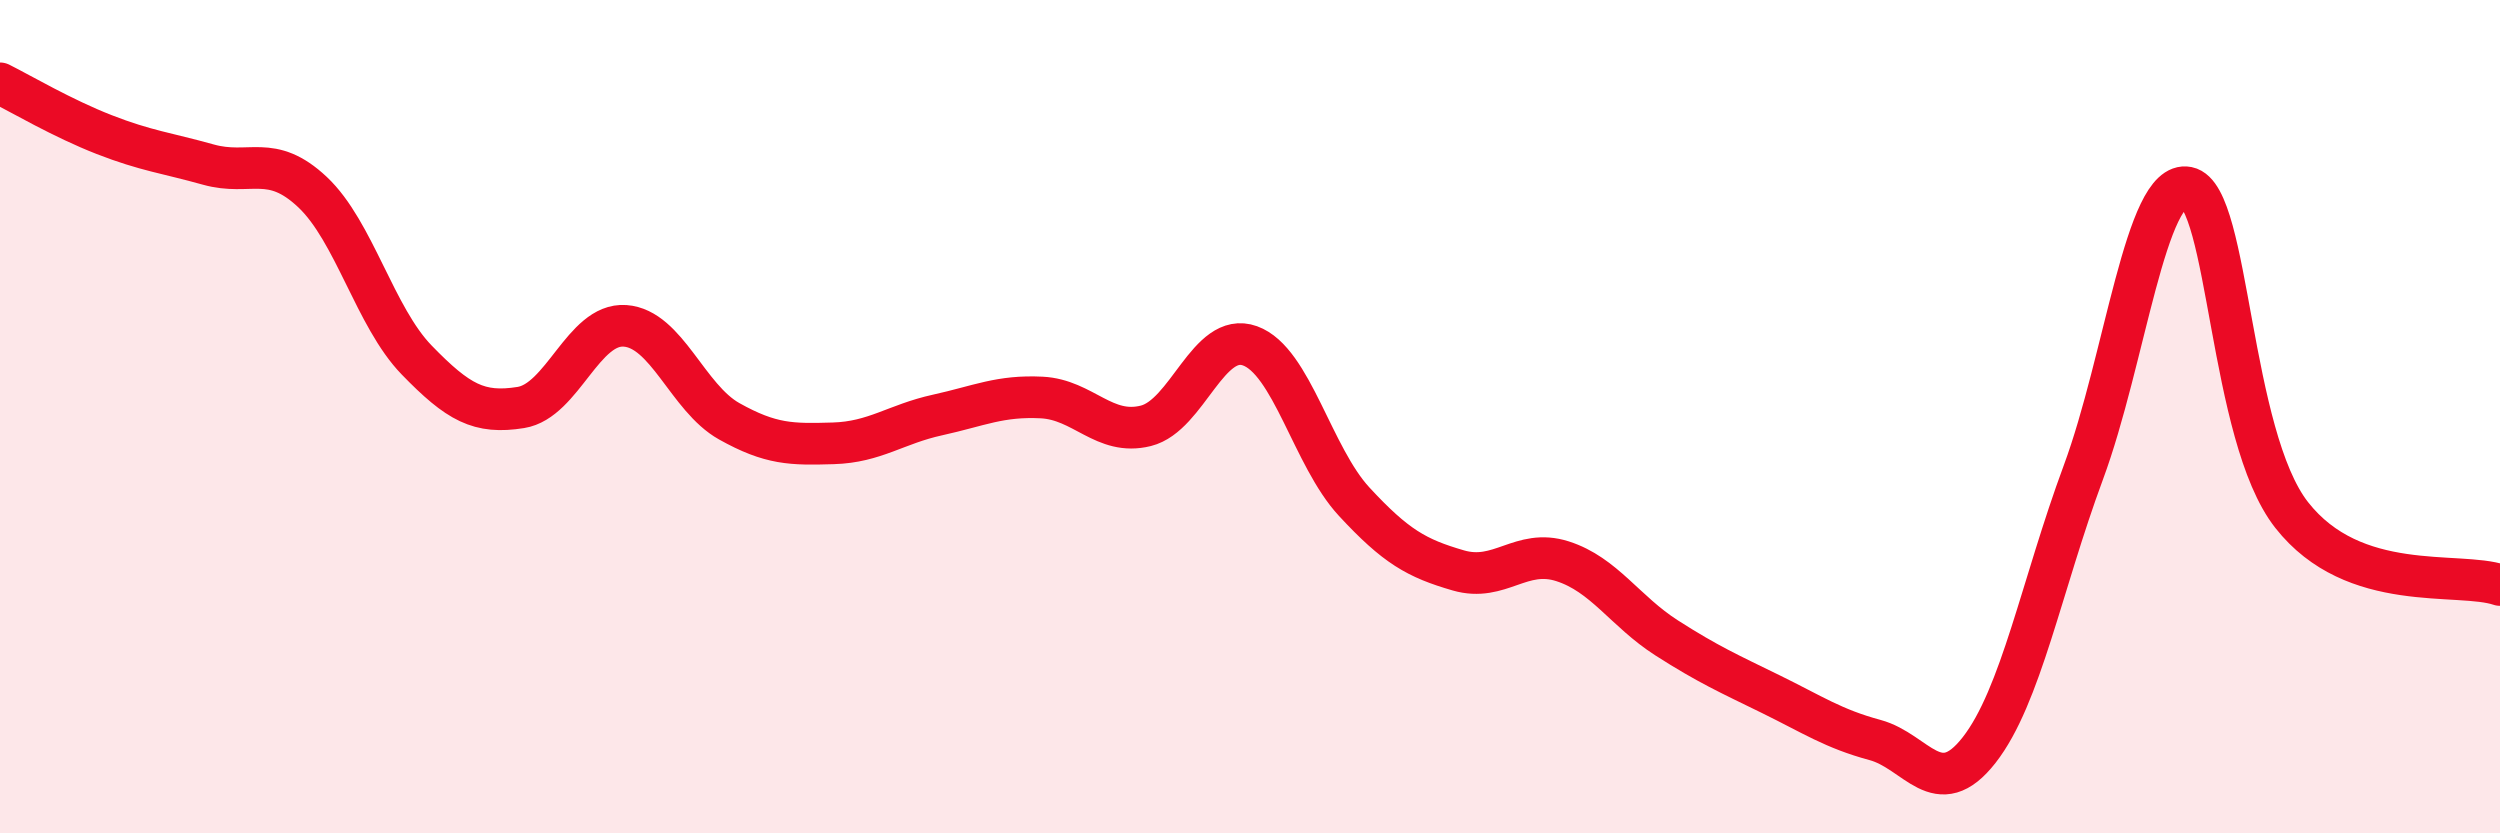
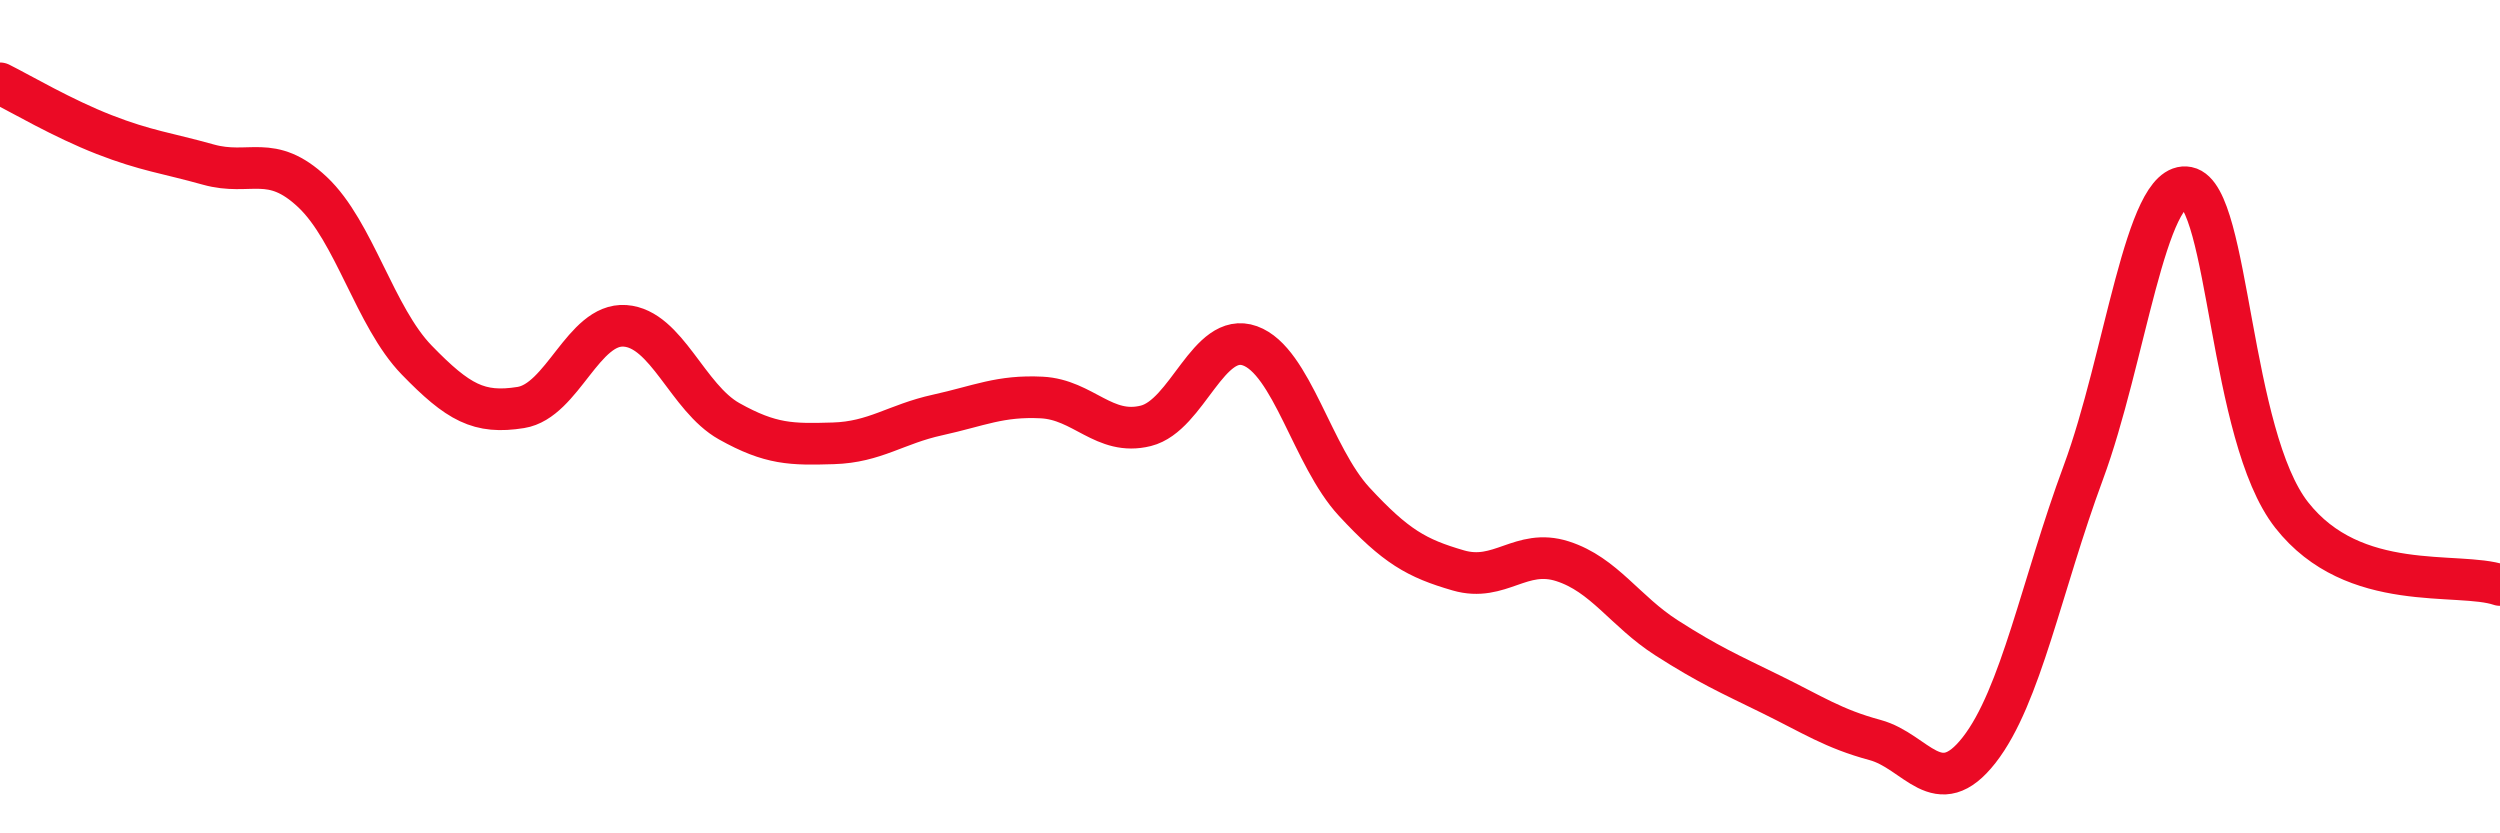
<svg xmlns="http://www.w3.org/2000/svg" width="60" height="20" viewBox="0 0 60 20">
-   <path d="M 0,2 C 0.5,2.25 1.5,2.84 2.5,3.23 C 3.5,3.62 4,3.67 5,3.95 C 6,4.23 6.5,3.67 7.5,4.61 C 8.5,5.55 9,7.61 10,8.64 C 11,9.67 11.5,9.94 12.5,9.78 C 13.5,9.62 14,7.75 15,7.82 C 16,7.89 16.5,9.55 17.5,10.11 C 18.5,10.67 19,10.67 20,10.64 C 21,10.61 21.5,10.18 22.5,9.96 C 23.5,9.74 24,9.49 25,9.54 C 26,9.59 26.5,10.47 27.5,10.22 C 28.5,9.97 29,7.94 30,8.3 C 31,8.66 31.5,10.96 32.5,12.04 C 33.5,13.12 34,13.4 35,13.69 C 36,13.98 36.5,13.15 37.5,13.47 C 38.5,13.79 39,14.67 40,15.31 C 41,15.95 41.5,16.17 42.5,16.66 C 43.5,17.15 44,17.49 45,17.76 C 46,18.03 46.5,19.28 47.5,18 C 48.5,16.72 49,14.04 50,11.34 C 51,8.64 51.5,4.3 52.5,4.5 C 53.5,4.7 53.5,10.45 55,12.36 C 56.5,14.27 59,13.7 60,14.04L60 20L0 20Z" fill="#EB0A25" opacity="0.1" stroke-linecap="round" stroke-linejoin="round" />
  <path d="M 0,2 C 0.5,2.25 1.5,2.84 2.5,3.23 C 3.5,3.62 4,3.67 5,3.95 C 6,4.23 6.5,3.67 7.5,4.61 C 8.5,5.55 9,7.61 10,8.64 C 11,9.67 11.5,9.94 12.5,9.78 C 13.5,9.62 14,7.75 15,7.82 C 16,7.89 16.5,9.55 17.5,10.11 C 18.5,10.67 19,10.67 20,10.64 C 21,10.61 21.5,10.18 22.5,9.96 C 23.5,9.74 24,9.49 25,9.54 C 26,9.59 26.5,10.47 27.5,10.22 C 28.5,9.97 29,7.94 30,8.3 C 31,8.66 31.5,10.96 32.5,12.04 C 33.5,13.12 34,13.4 35,13.69 C 36,13.98 36.5,13.15 37.5,13.47 C 38.5,13.79 39,14.67 40,15.31 C 41,15.95 41.5,16.17 42.5,16.66 C 43.5,17.15 44,17.49 45,17.76 C 46,18.03 46.5,19.28 47.5,18 C 48.5,16.72 49,14.04 50,11.34 C 51,8.64 51.5,4.3 52.5,4.5 C 53.5,4.7 53.5,10.45 55,12.36 C 56.5,14.27 59,13.7 60,14.04" stroke="#EB0A25" stroke-width="1" fill="none" stroke-linecap="round" stroke-linejoin="round" />
</svg>